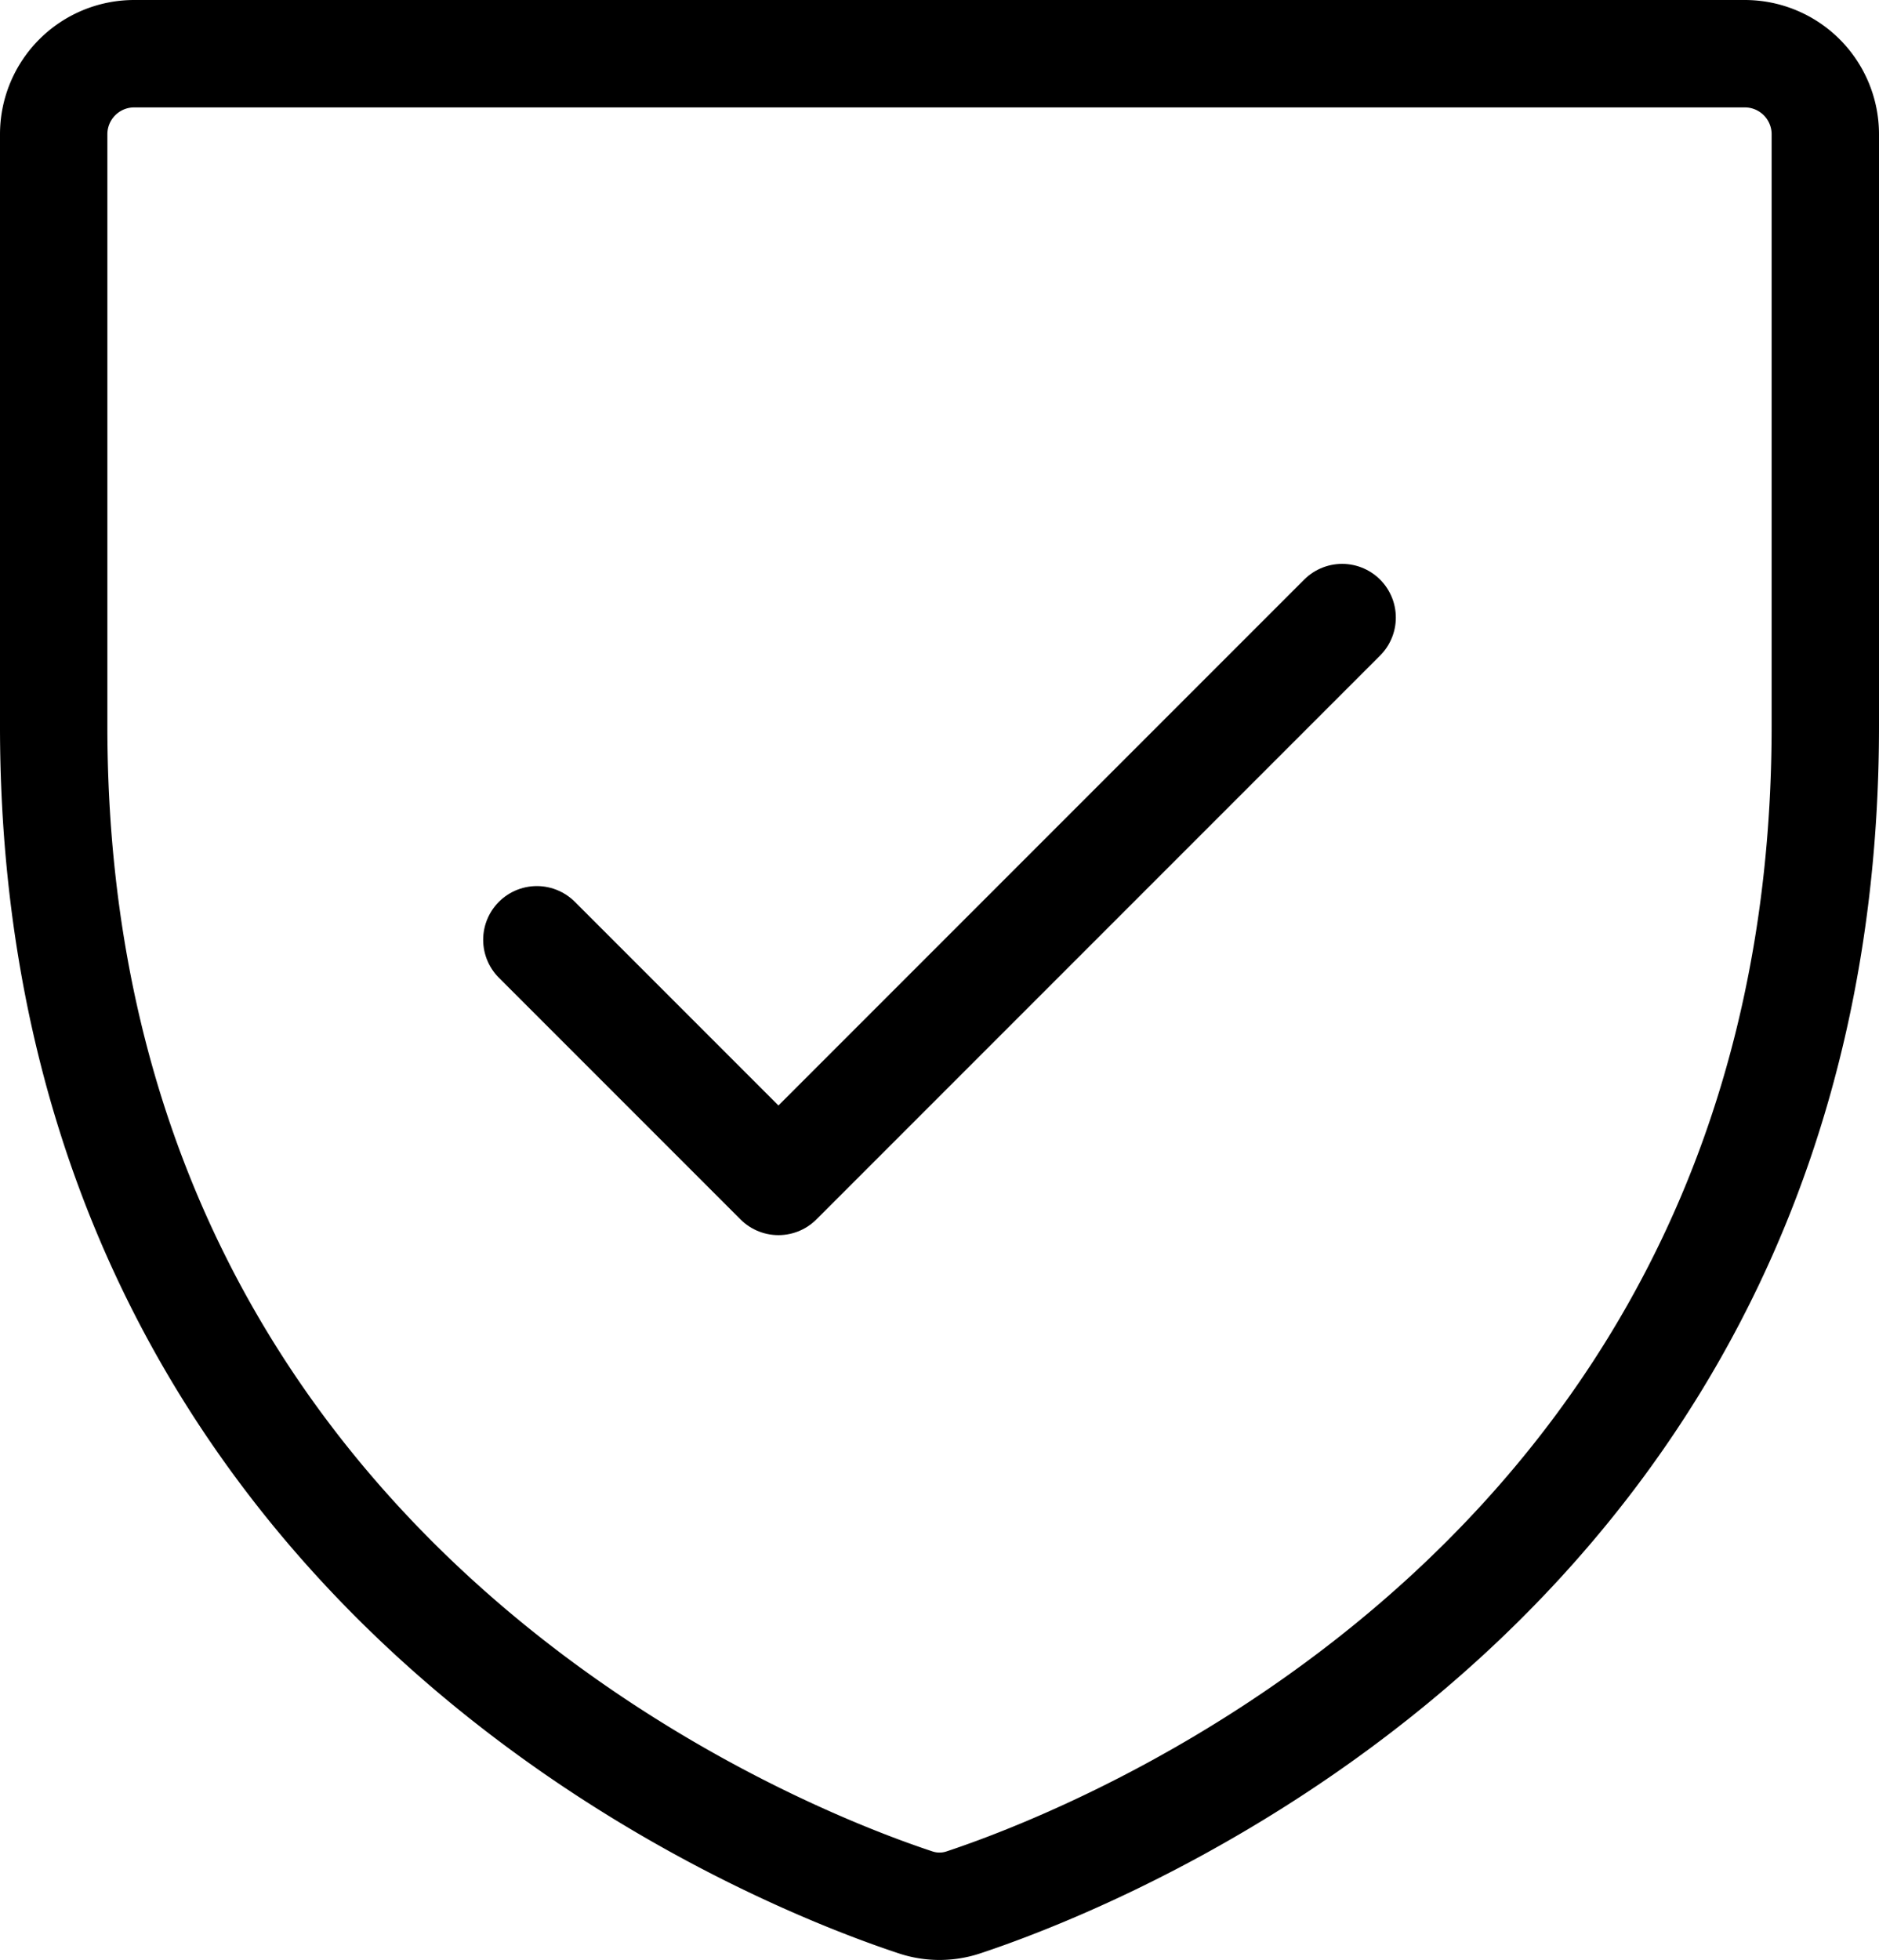
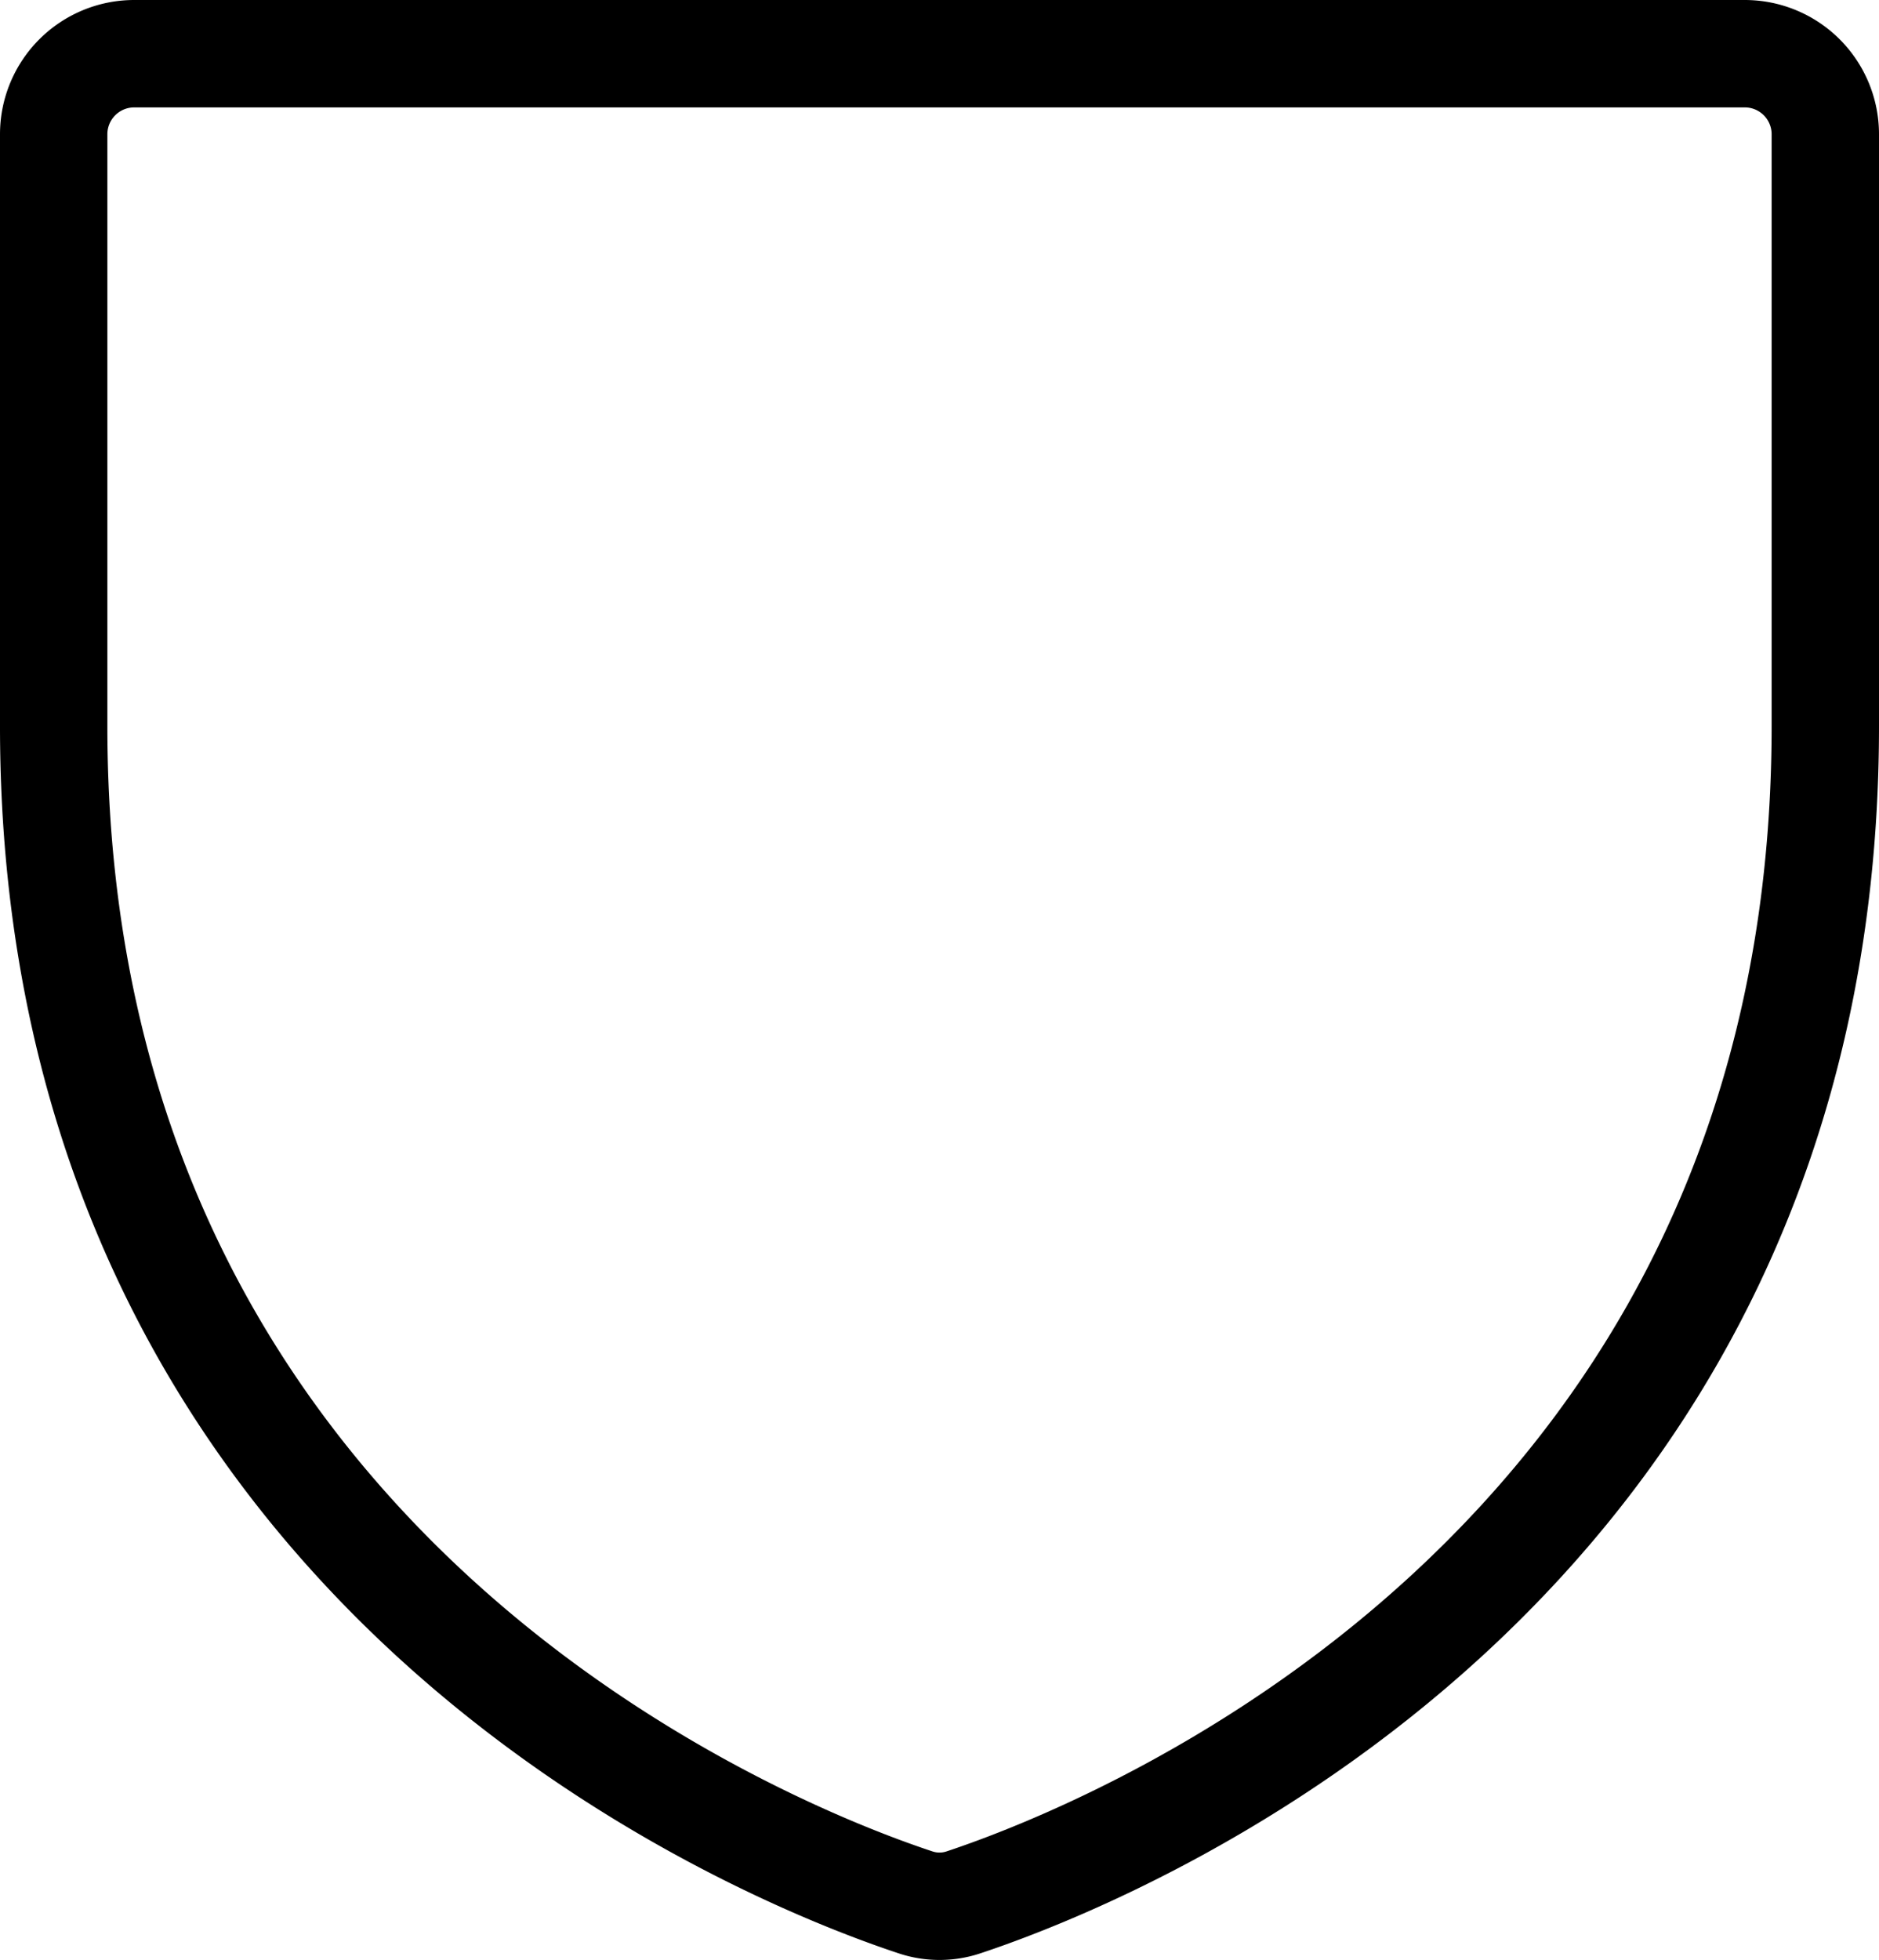
<svg xmlns="http://www.w3.org/2000/svg" viewBox="0 0 35 36.497" fill="none">
  <g transform="translate(-6.5 -8)" clip-path="url(#a)" stroke-width="2" stroke-linejoin="round" stroke-linecap="round" stroke="#000">
-     <path d="M7.5 21.523V10.5A1.5 1.5 0 0 1 9 9h30a1.5 1.5 0 0 1 1.5 1.5v11.02c0 15.783-13.37 21.012-16.039 21.9a1.414 1.414 0 0 1-.922 0C20.87 42.535 7.5 37.311 7.5 21.522Z" />
-     <path d="M16.5 25.5 21 30l10.5-10.5" />
+     <path d="M7.5 21.523V10.5A1.5 1.5 0 0 1 9 9h30a1.5 1.5 0 0 1 1.5 1.5v11.02c0 15.783-13.37 21.012-16.039 21.9a1.414 1.414 0 0 1-.922 0C20.87 42.535 7.5 37.311 7.5 21.522" />
  </g>
  <defs>
    <clipPath id="a">
      <path d="M0 0h48v48H0z" fill="#fff" />
    </clipPath>
  </defs>
</svg>